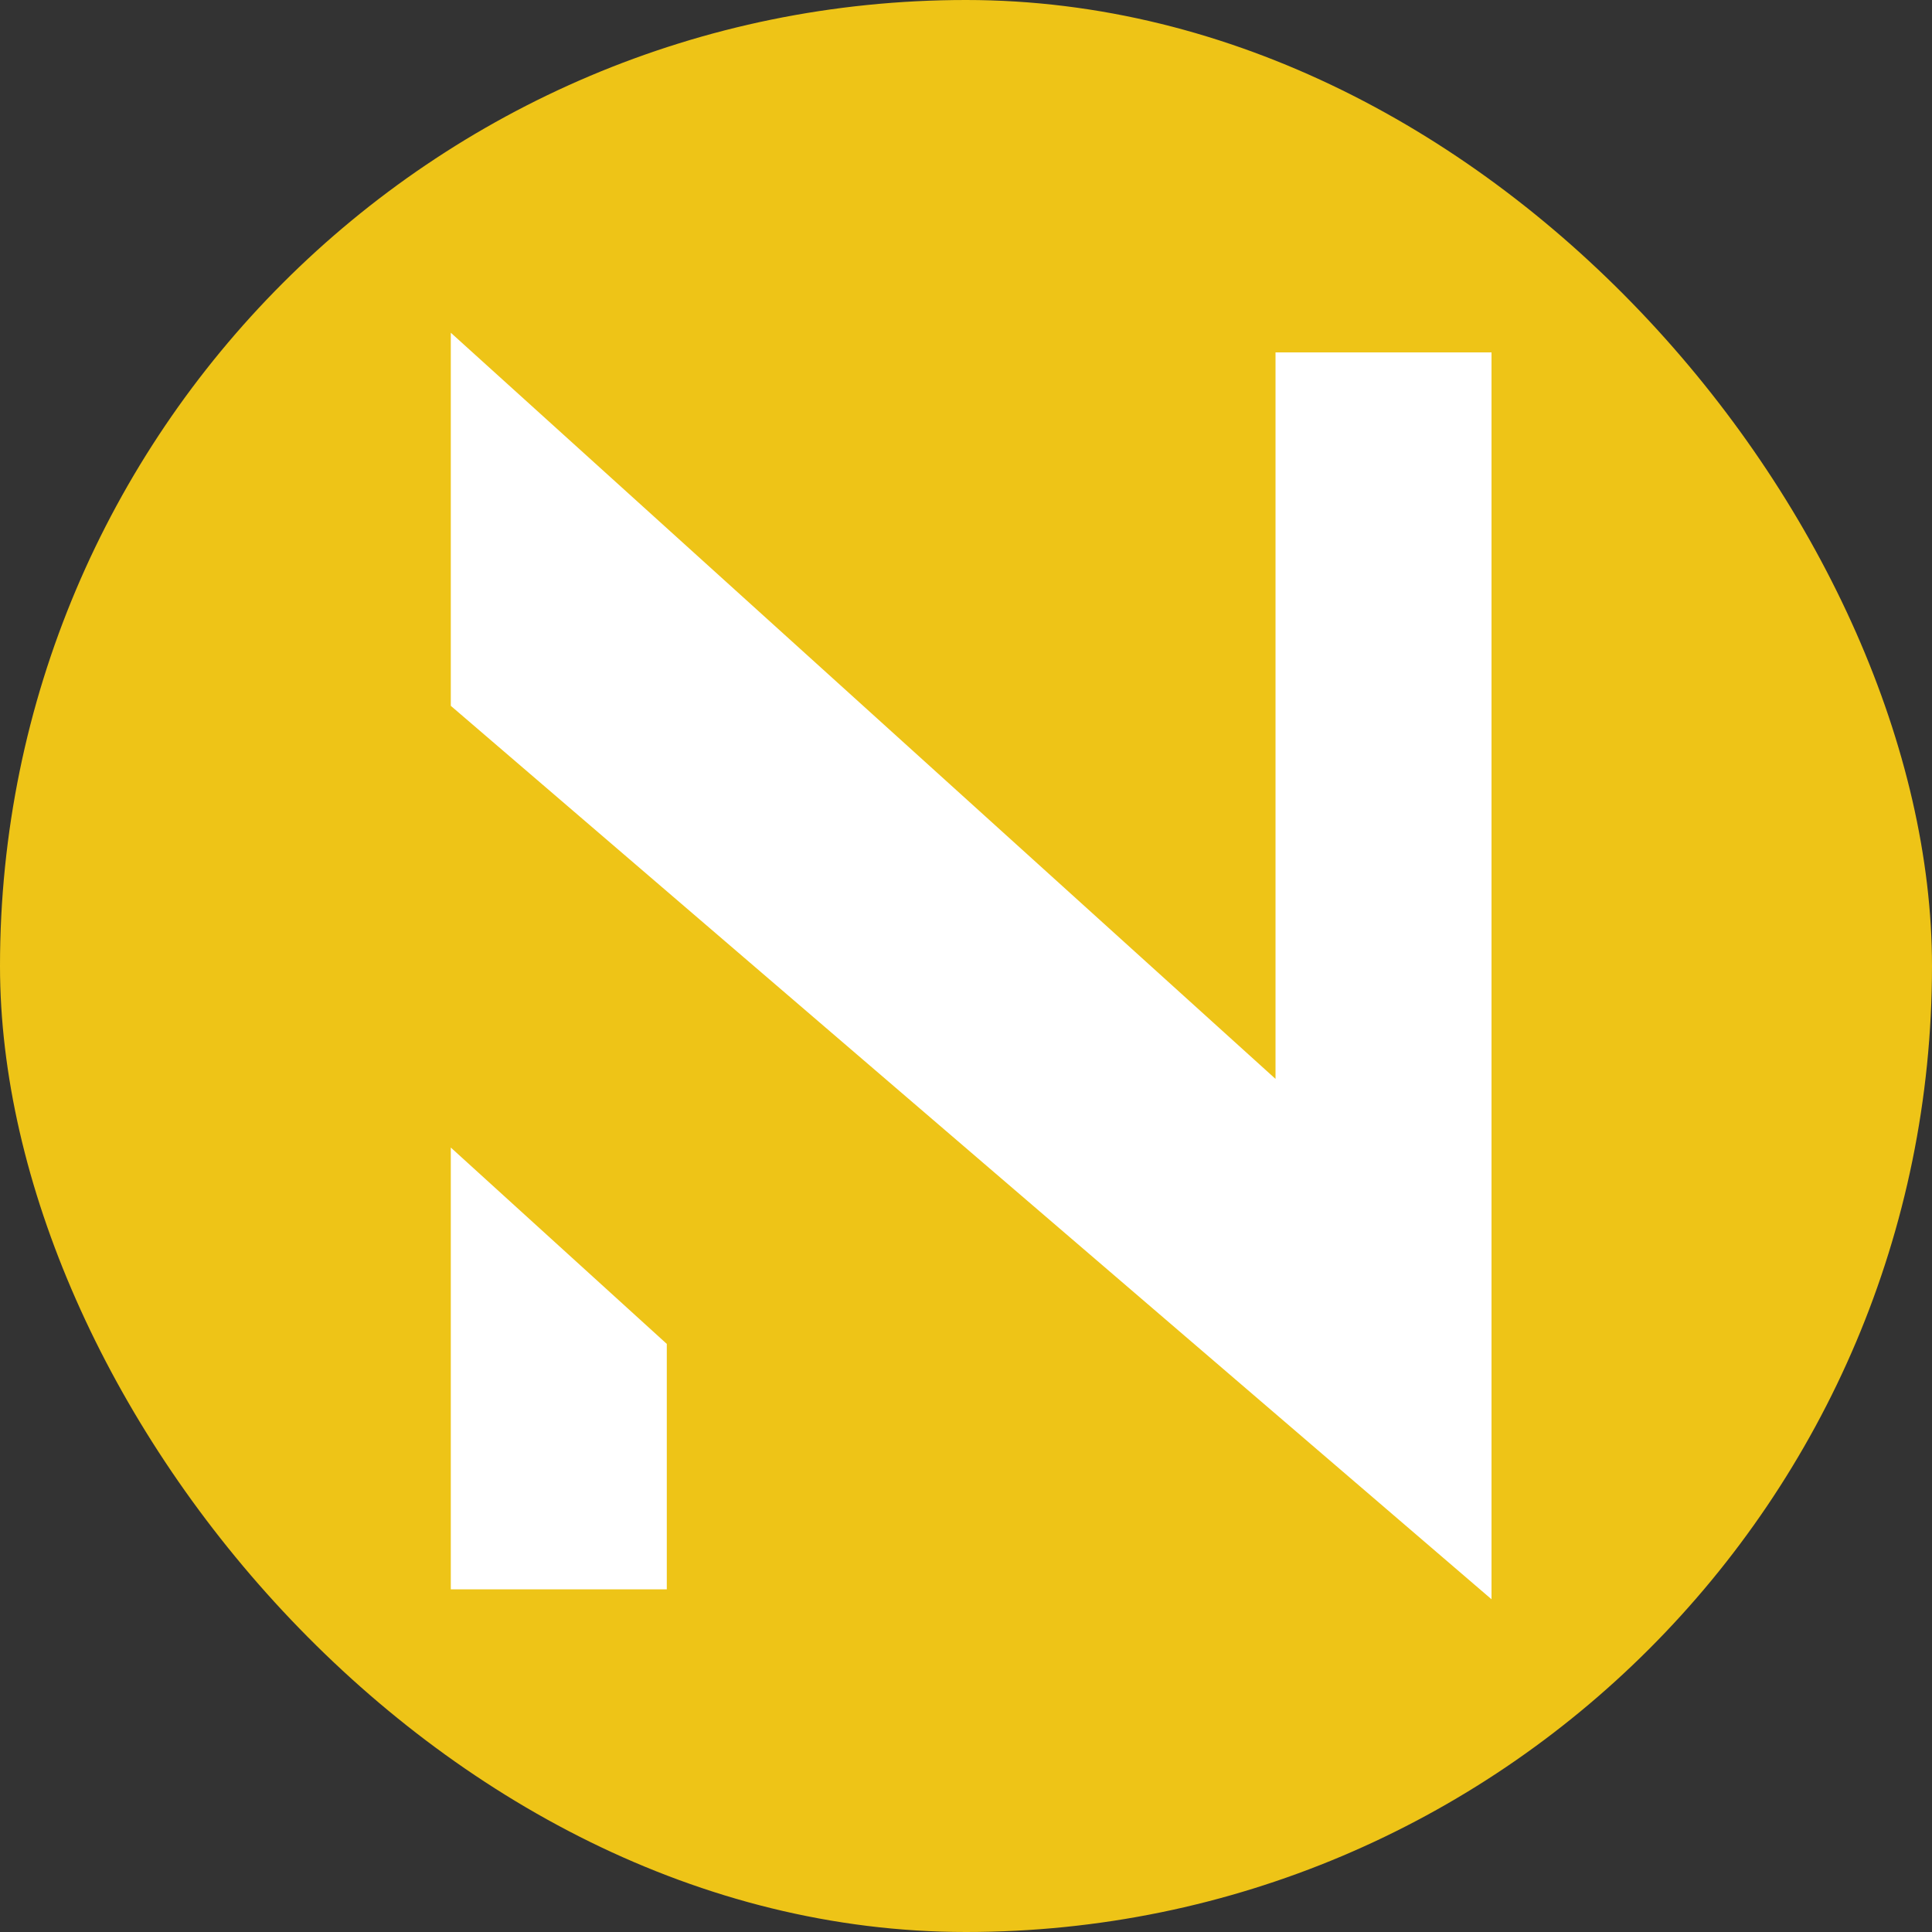
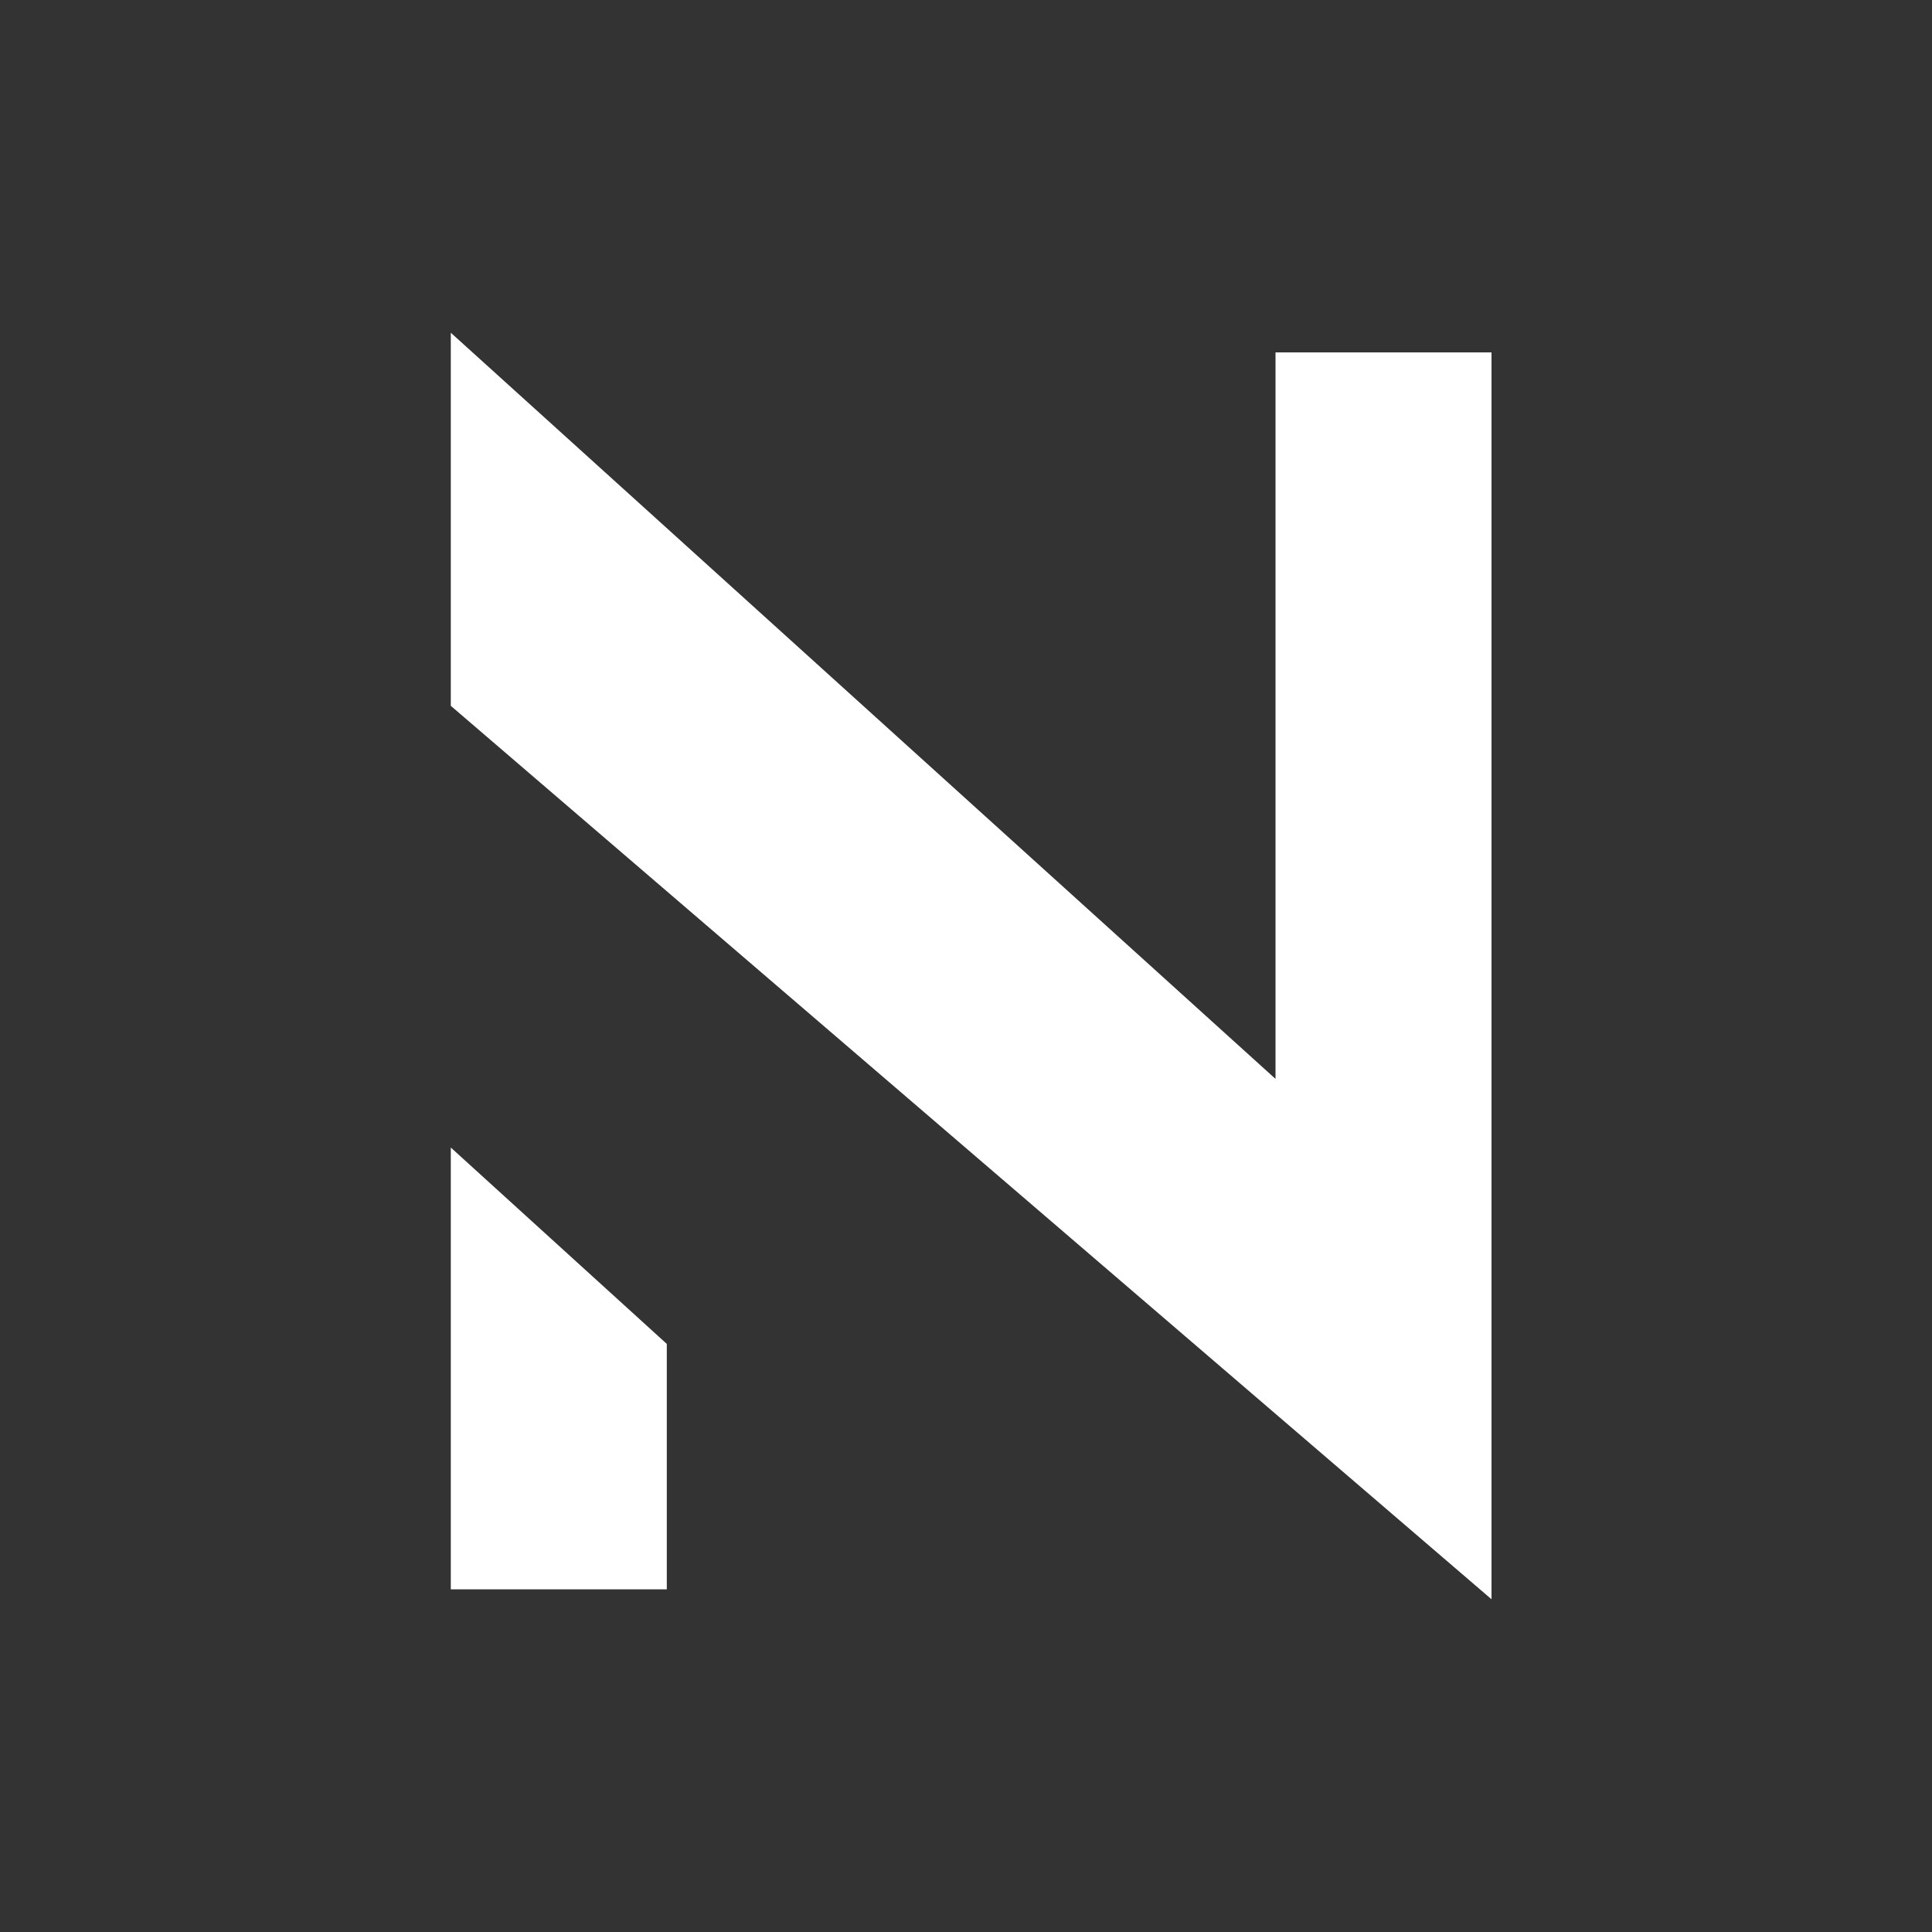
<svg xmlns="http://www.w3.org/2000/svg" width="180" height="180" viewBox="0 0 180 180" fill="none">
  <rect x="0" y="0" width="180" height="180" fill="#333333" stroke="none" />
-   <rect width="180" height="180" rx="90" fill="#EEC417" />
-   <path d="M42 31V65.76L138.961 149V32.83H118.837V100.519L42 31Z" fill="white" />
+   <path d="M42 31V65.76L138.961 149V32.83H118.837V100.519L42 31" fill="white" />
  <path d="M42 148.077V106.914L62.124 125.209V148.077H42Z" fill="white" />
</svg>